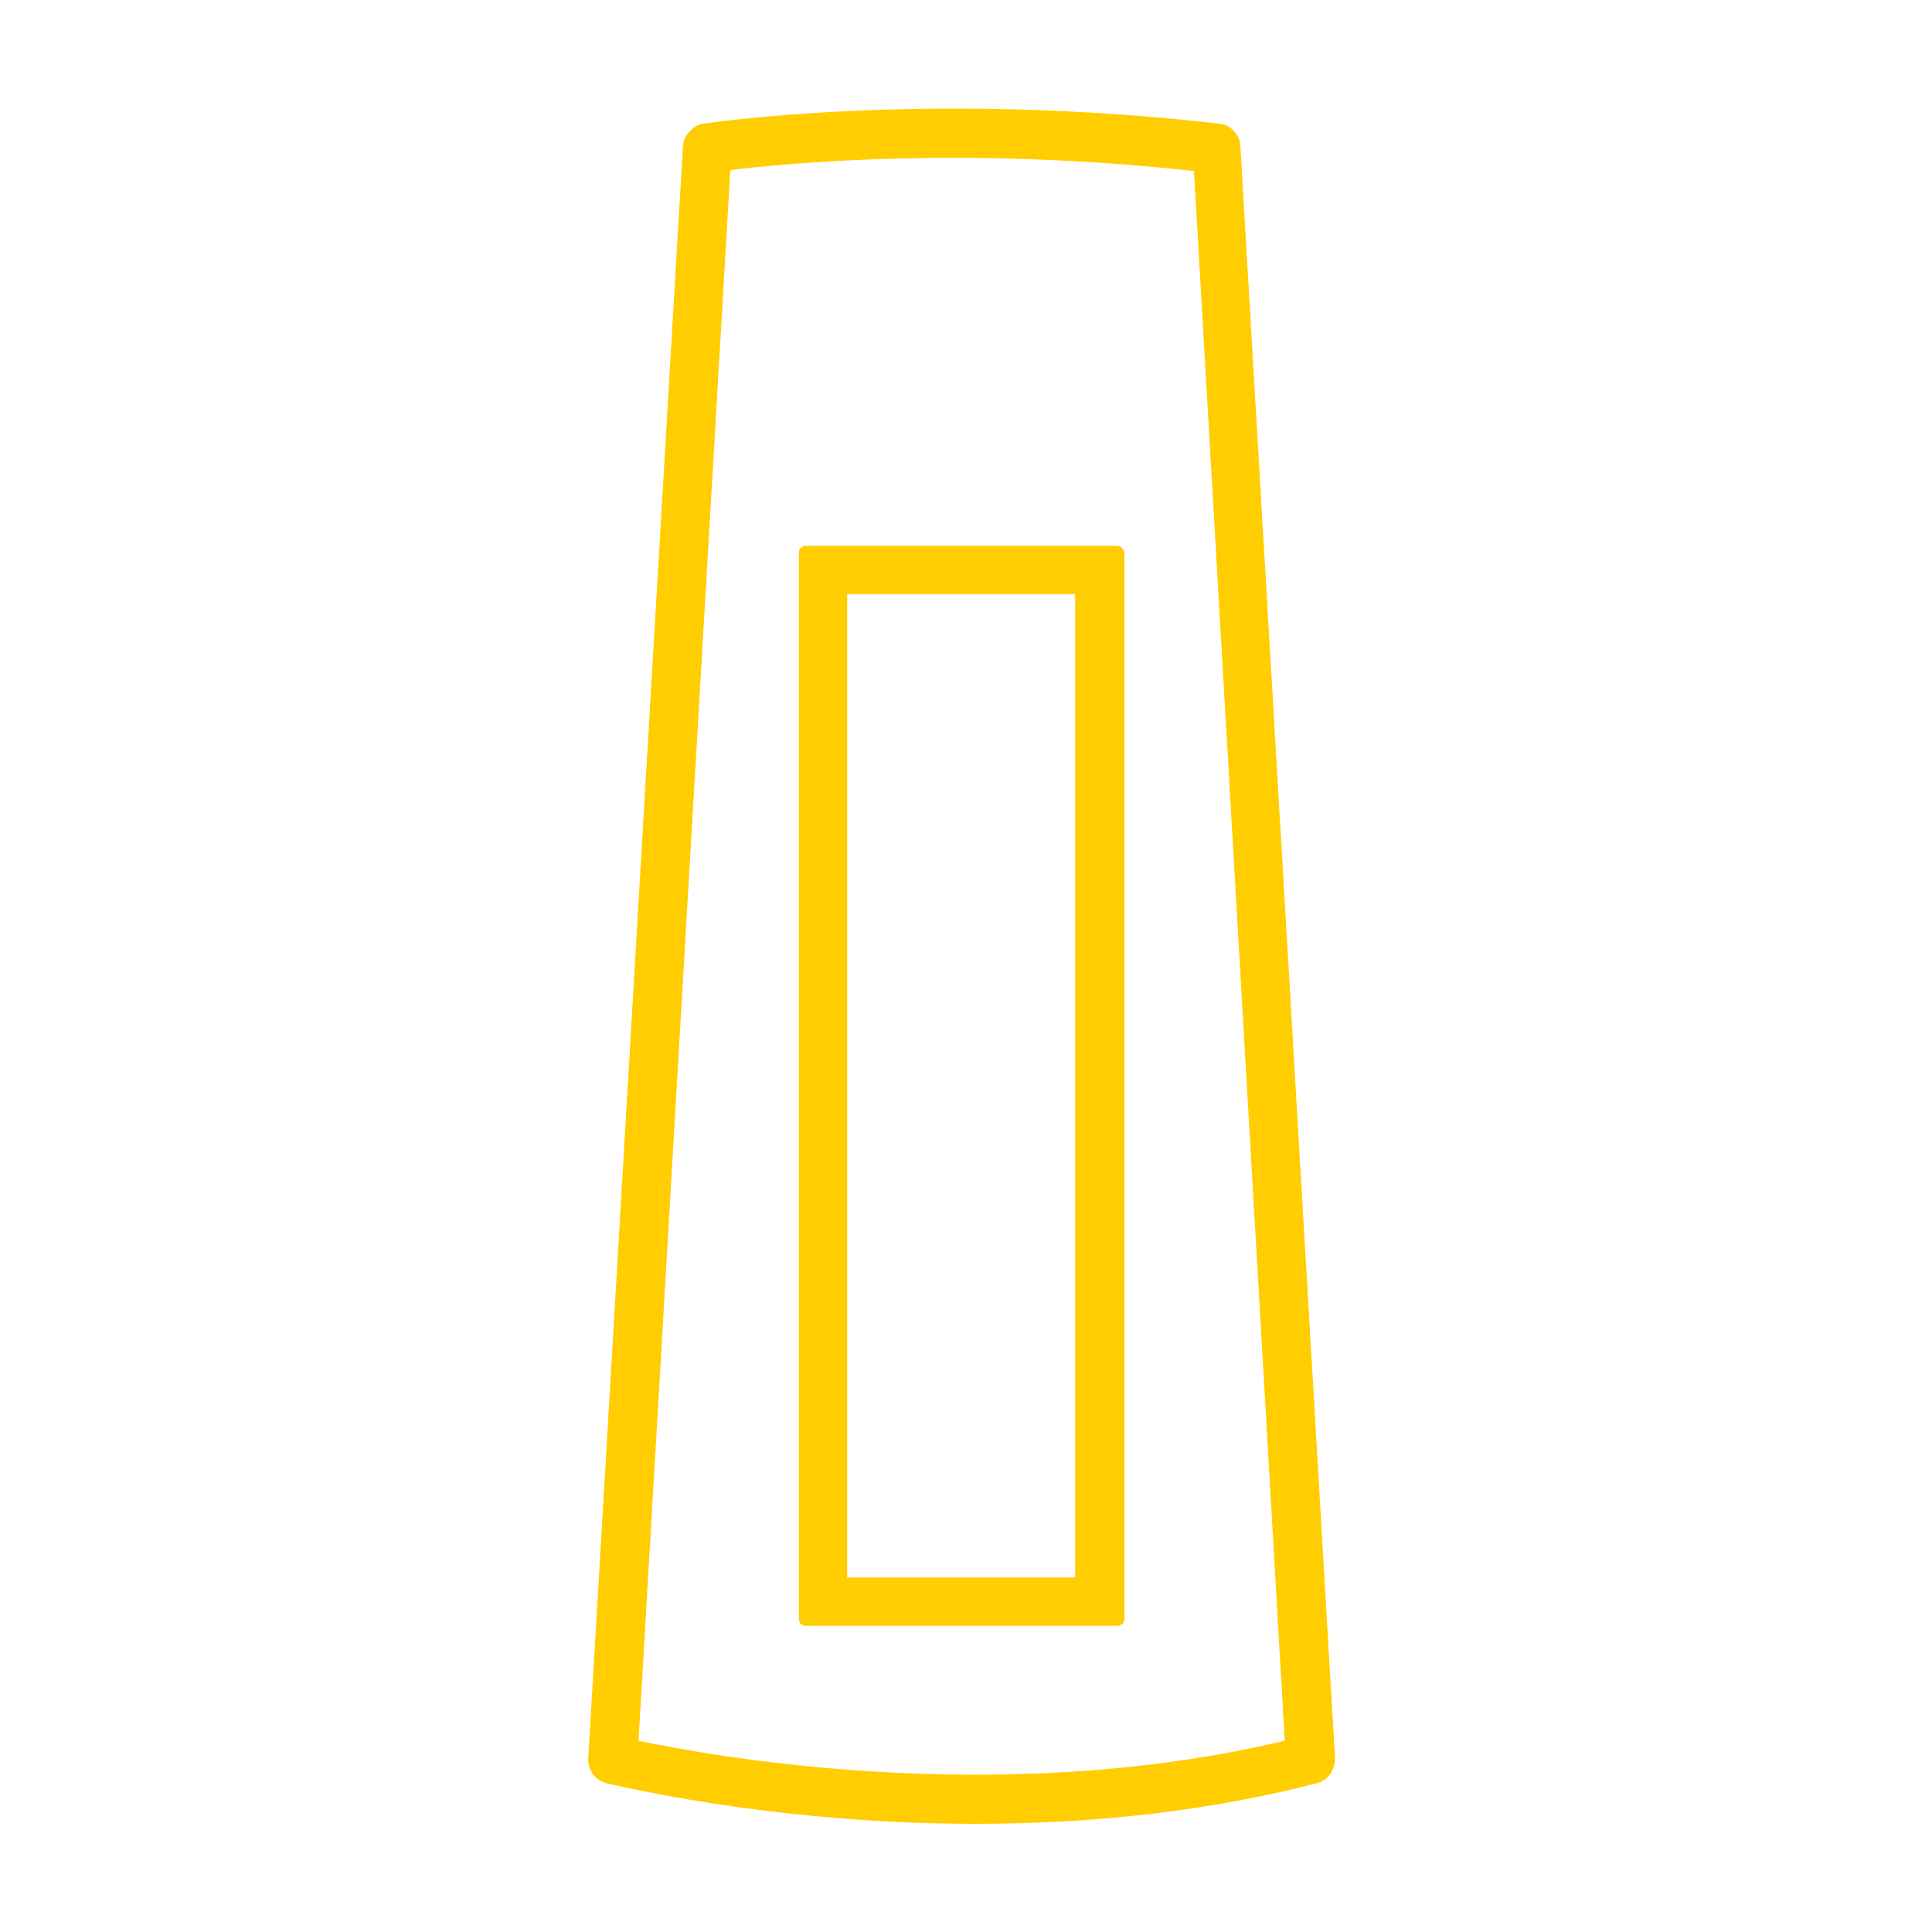
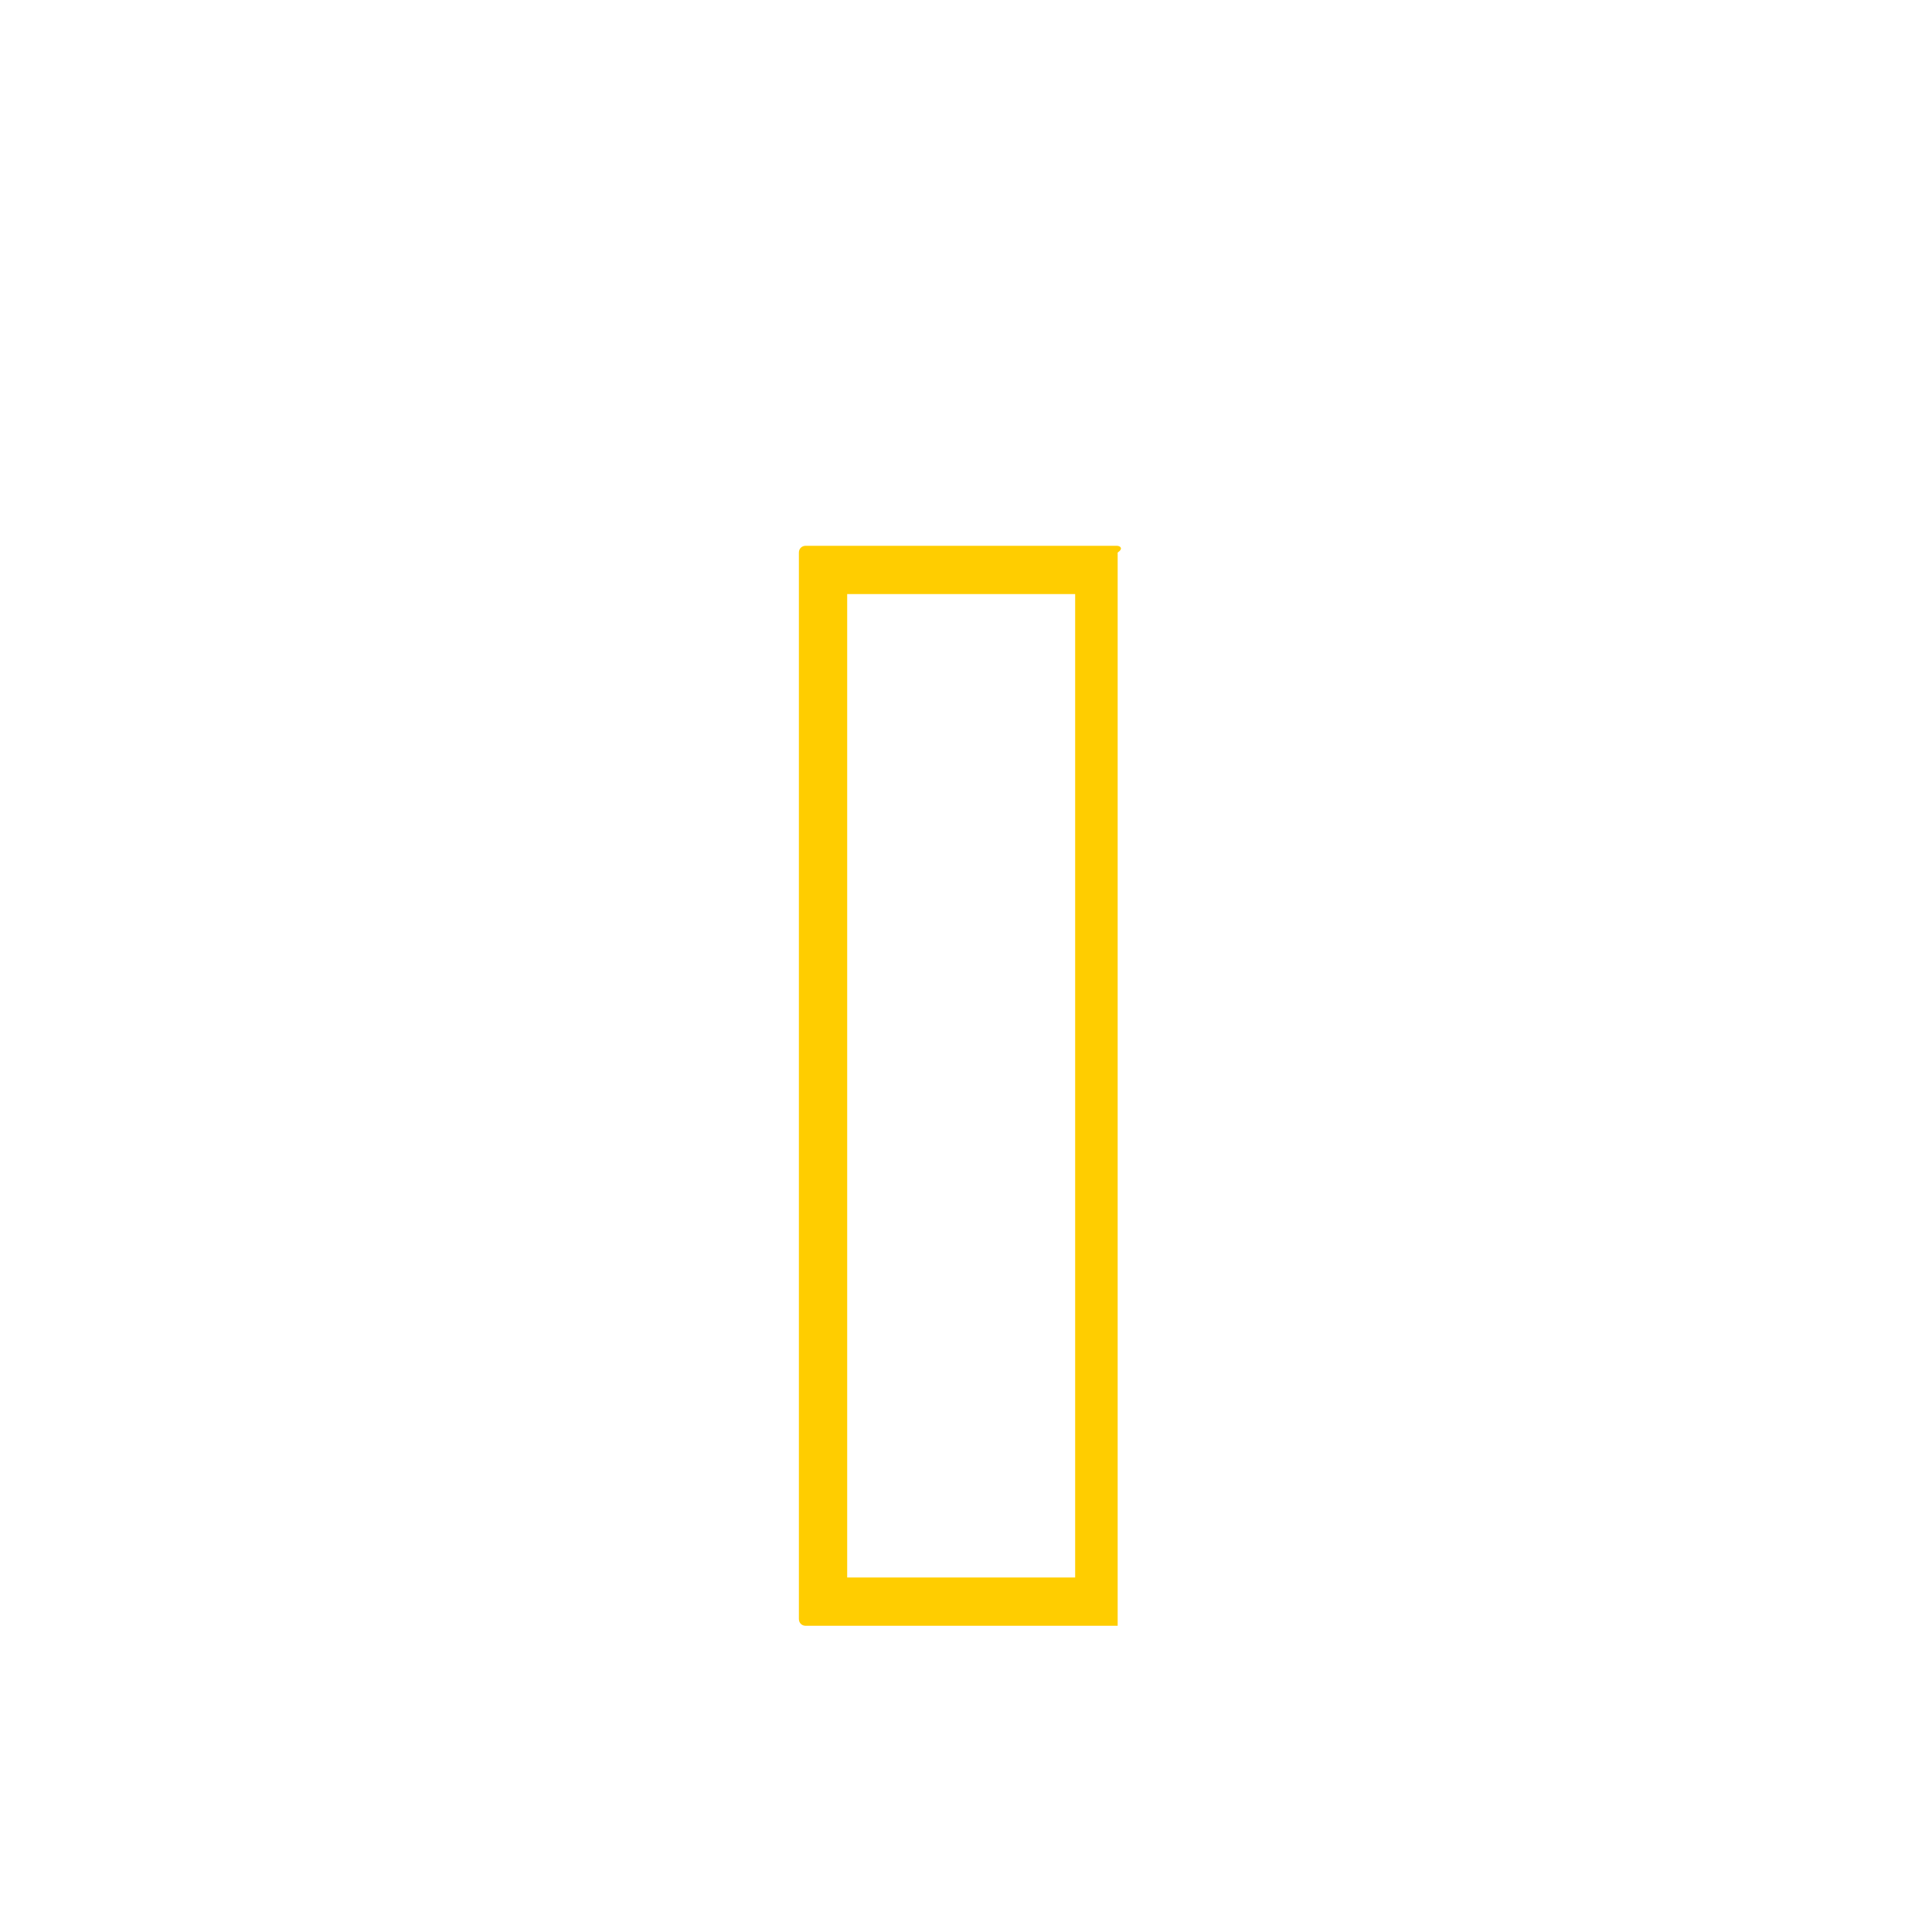
<svg xmlns="http://www.w3.org/2000/svg" id="Livello_1" x="0px" y="0px" viewBox="0 0 200 200" style="enable-background:new 0 0 200 200;" xml:space="preserve">
  <style type="text/css">	.st0{fill:#FFCD00;}</style>
  <g>
-     <path class="st0" d="M128.4,15.1c-0.1-1.2-1-2.2-2.2-2.3c-30.7-3.5-53.2,0-53.4,0c-1.1,0.2-2,1.2-2.1,2.3L60.9,182  c-0.1,1.2,0.7,2.3,1.9,2.6c0.2,0,16.6,4.2,38.2,4.2c12.6,0,24.5-1.4,35.3-4.2c1.2-0.3,1.9-1.4,1.9-2.6L128.4,15.1z M133,180.2  c-29.8,7.1-59.8,1.5-66.9,0l9.5-162.6c5.9-0.7,24.1-2.5,48,0.1L133,180.2z" />
-     <path class="st0" d="M115.6,56.5H83.4c-0.4,0-0.7,0.3-0.7,0.7v110.4c0,0.4,0.3,0.7,0.7,0.7h32.3c0.4,0,0.7-0.3,0.7-0.7V57.2  C116.3,56.8,116,56.5,115.6,56.5z M87.7,163.3V61.5h23.6v101.8H87.7z" />
+     <path class="st0" d="M115.6,56.5H83.4c-0.4,0-0.7,0.3-0.7,0.7v110.4c0,0.4,0.3,0.7,0.7,0.7h32.3V57.2  C116.3,56.8,116,56.5,115.6,56.5z M87.7,163.3V61.5h23.6v101.8H87.7z" />
  </g>
</svg>